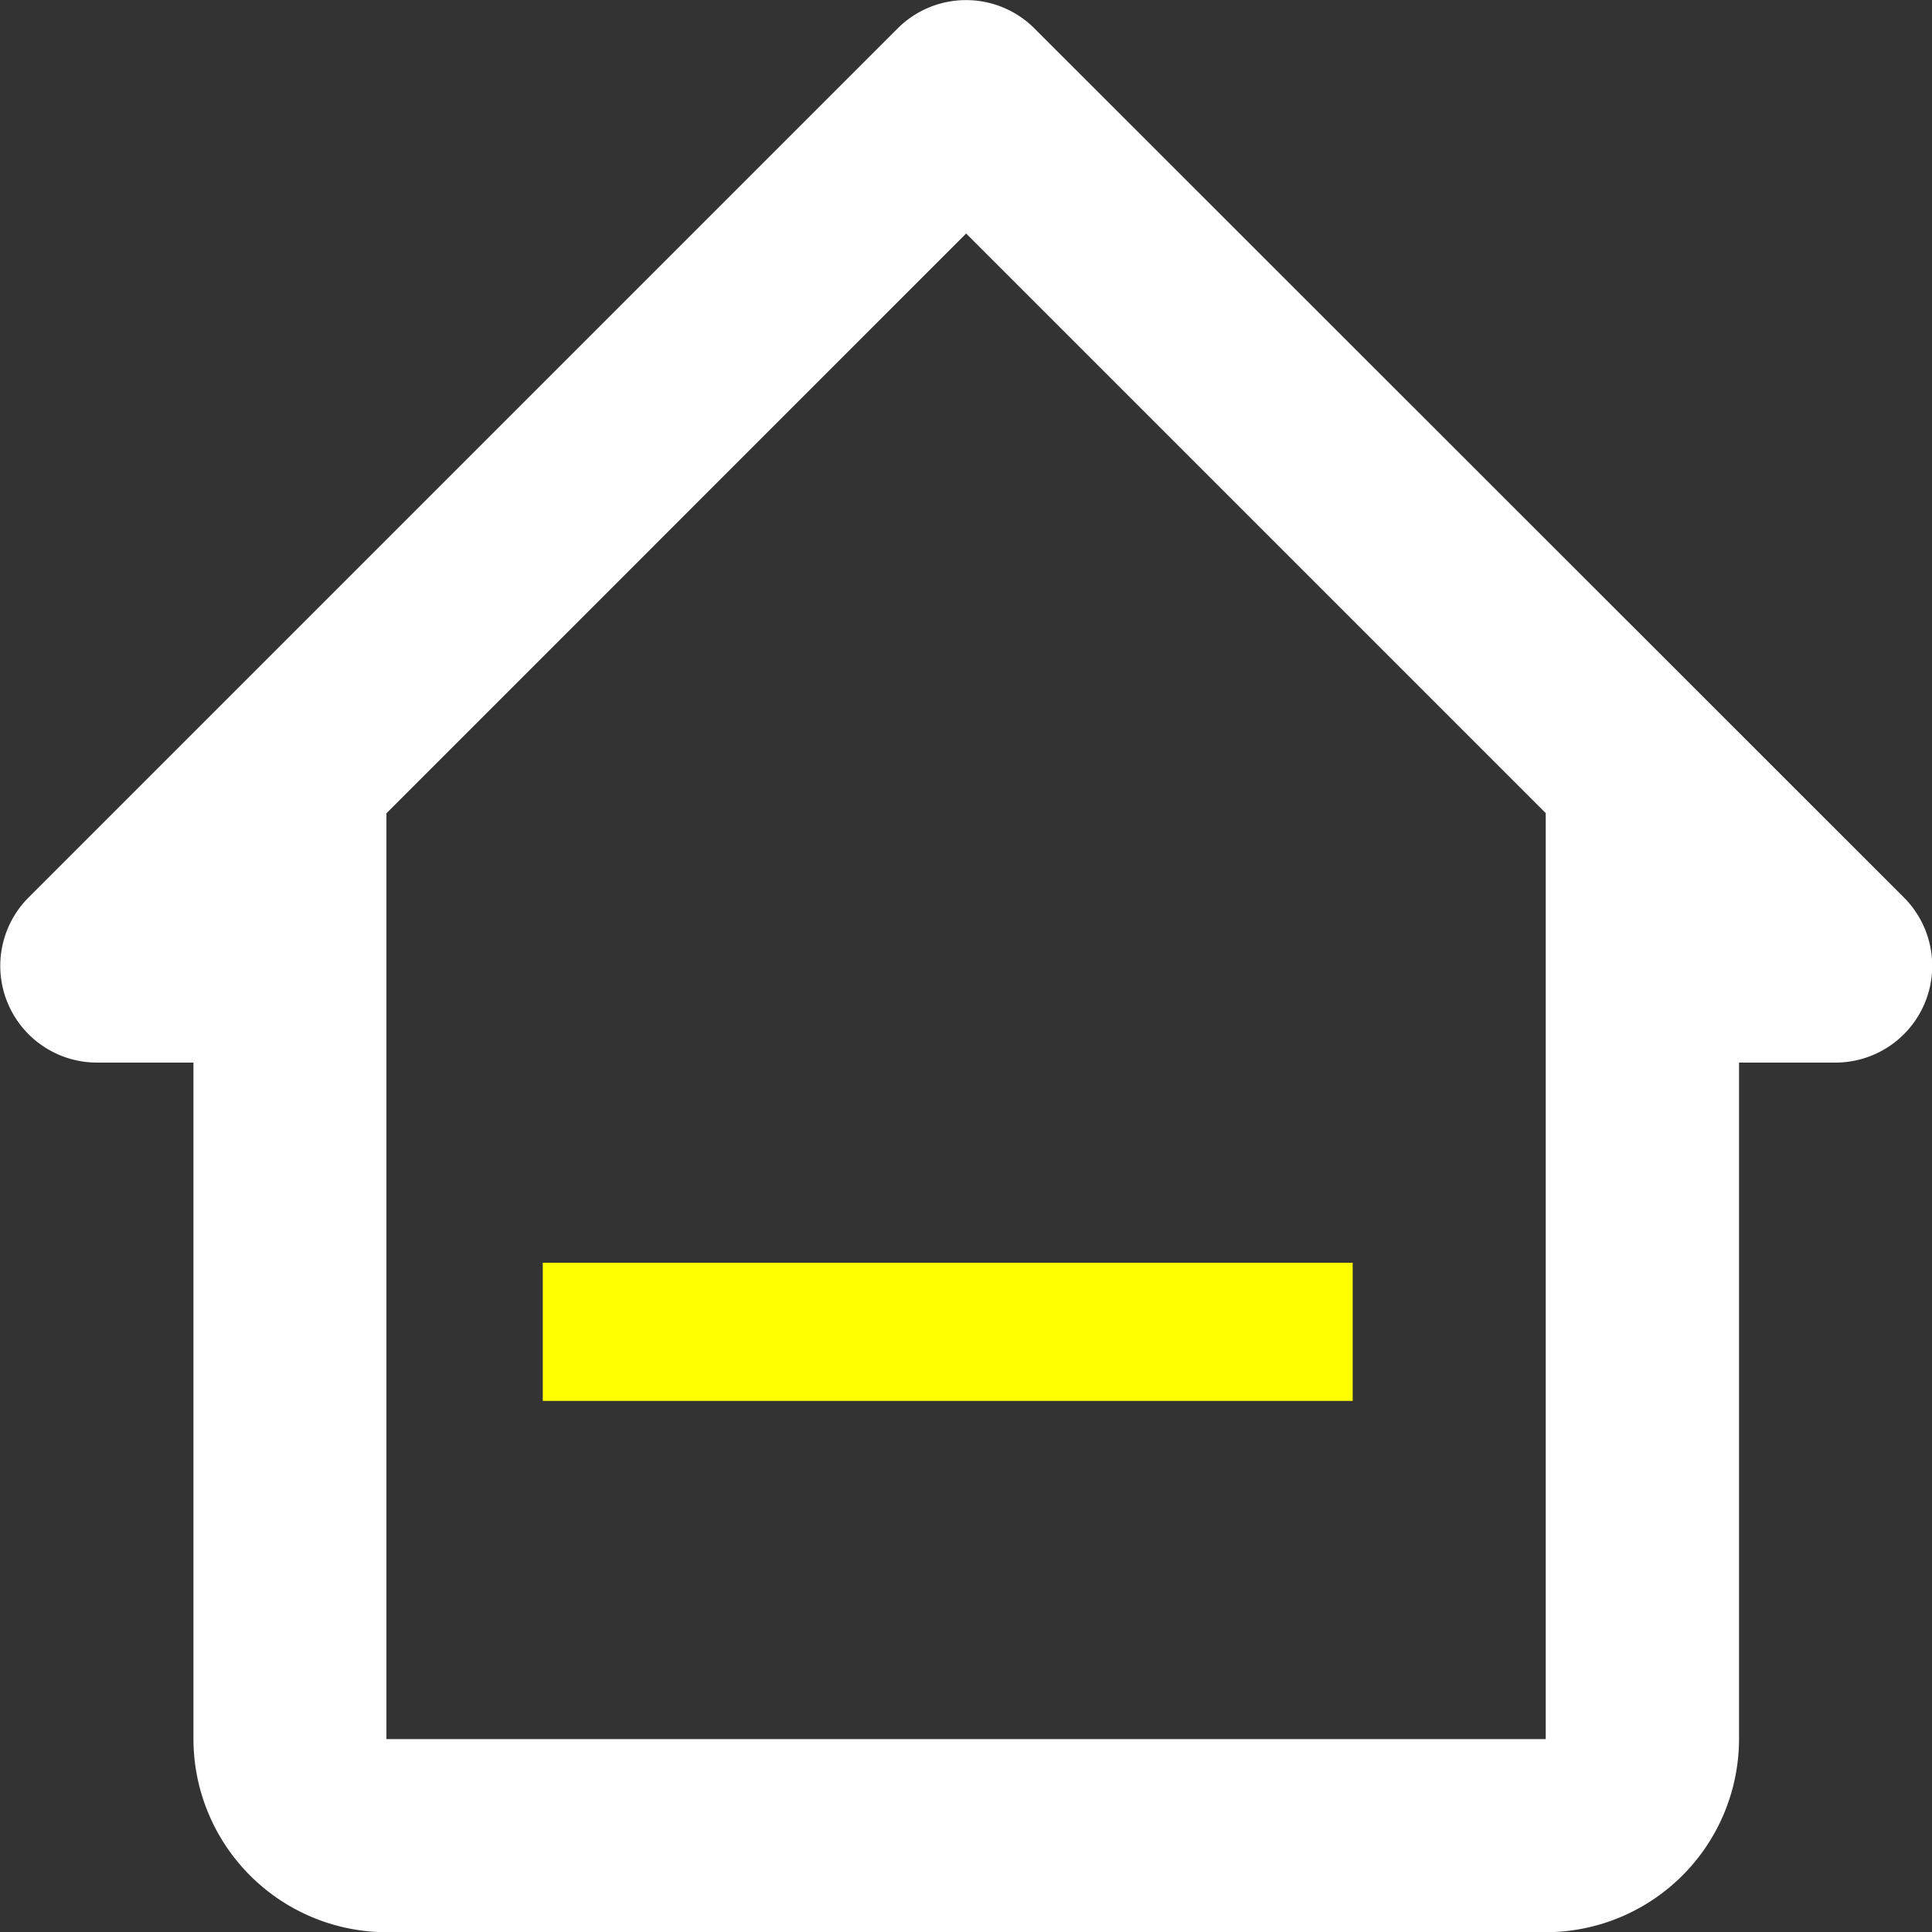
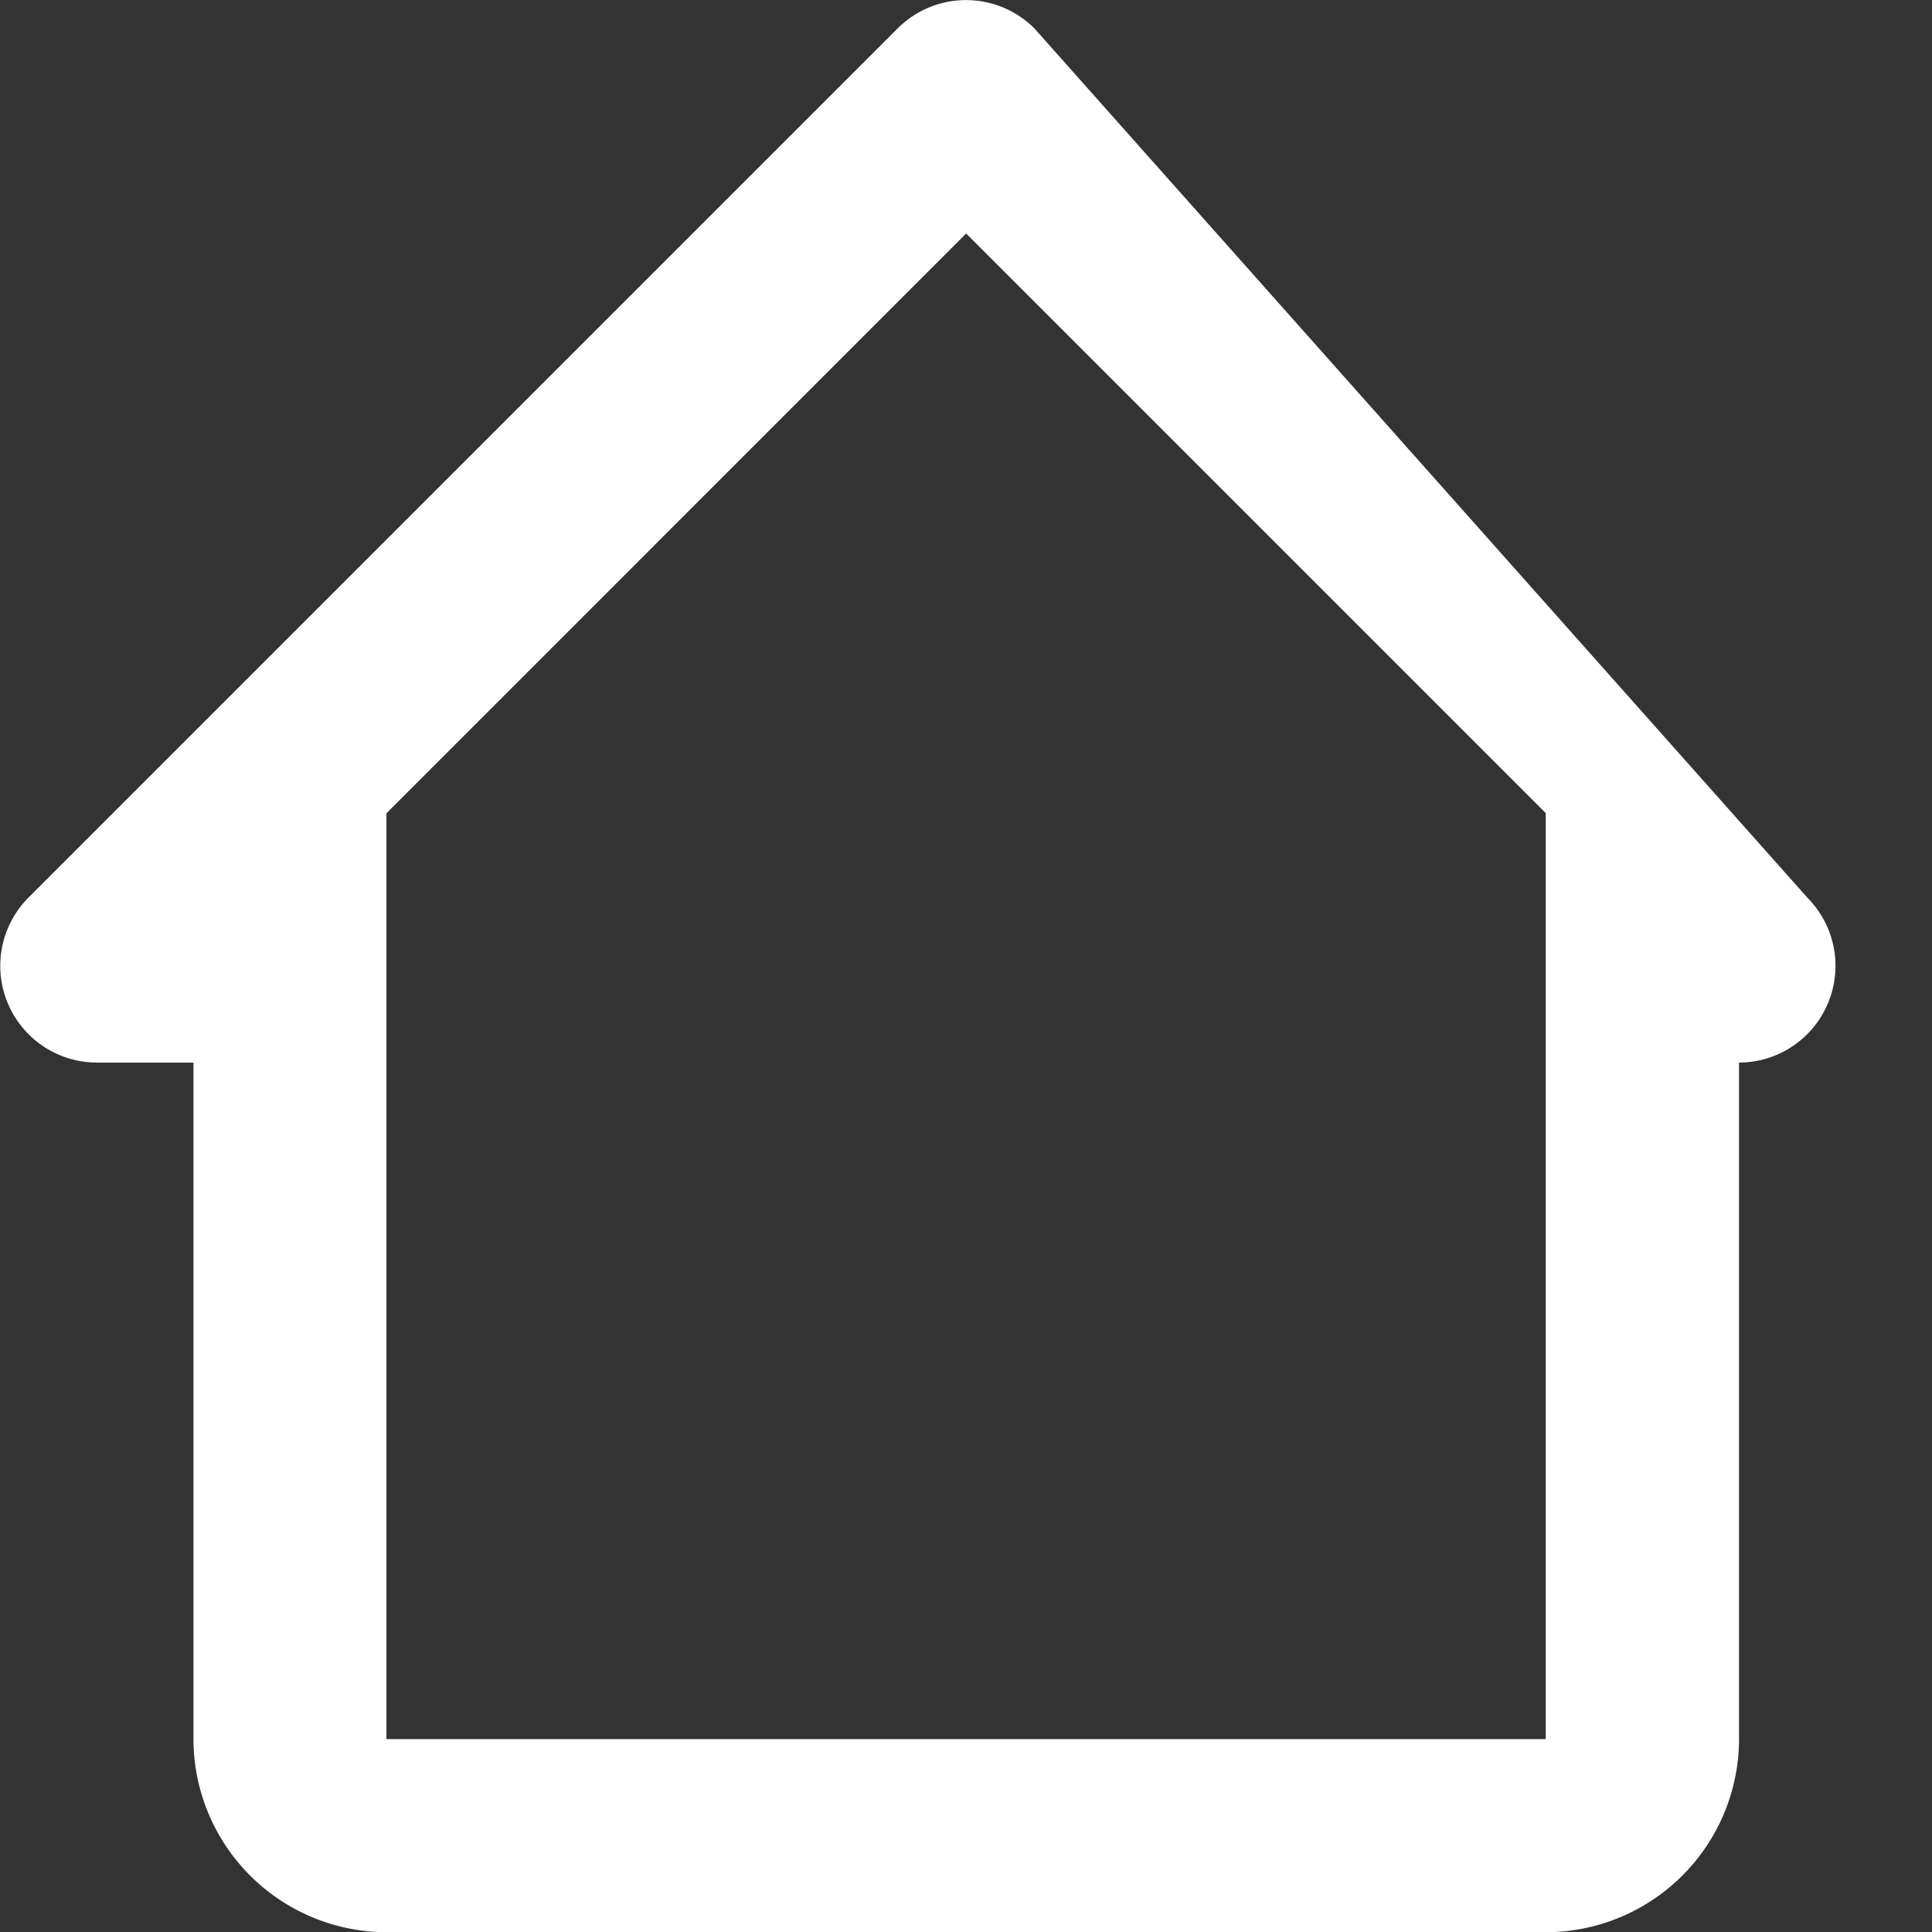
<svg xmlns="http://www.w3.org/2000/svg" width="27.964" height="27.964" viewBox="0 0 27.964 27.964">
  <rect x="0" y="0" width="27.964" height="27.964" fill="#333333" stroke="none" />
  <g id="Home" transform="translate(-2 -2)">
-     <path id="Path_516" data-name="Path 516" d="M3.4,17.38H4.8v9.787a2.8,2.8,0,0,0,2.8,2.8H24.371a2.8,2.8,0,0,0,2.8-2.8V17.38h1.4a1.4,1.4,0,0,0,.989-2.387L16.971,2.41a1.4,1.4,0,0,0-1.977,0L2.41,14.994A1.4,1.4,0,0,0,3.4,17.38Zm12.584-12,8.389,8.389v6.412h0v6.991H7.593v-13.4Z" transform="translate(0 0)" fill="#fff" />
-     <path id="Path_518" data-name="Path 518" d="M16918.518,120h11.723" transform="translate(-16908.662 -98.723)" fill="none" stroke="#ff0" stroke-width="2" />
+     <path id="Path_516" data-name="Path 516" d="M3.4,17.38H4.8v9.787a2.8,2.8,0,0,0,2.8,2.8H24.371a2.8,2.8,0,0,0,2.8-2.8V17.38a1.4,1.4,0,0,0,.989-2.387L16.971,2.41a1.4,1.4,0,0,0-1.977,0L2.41,14.994A1.4,1.4,0,0,0,3.4,17.38Zm12.584-12,8.389,8.389v6.412h0v6.991H7.593v-13.4Z" transform="translate(0 0)" fill="#fff" />
  </g>
</svg>